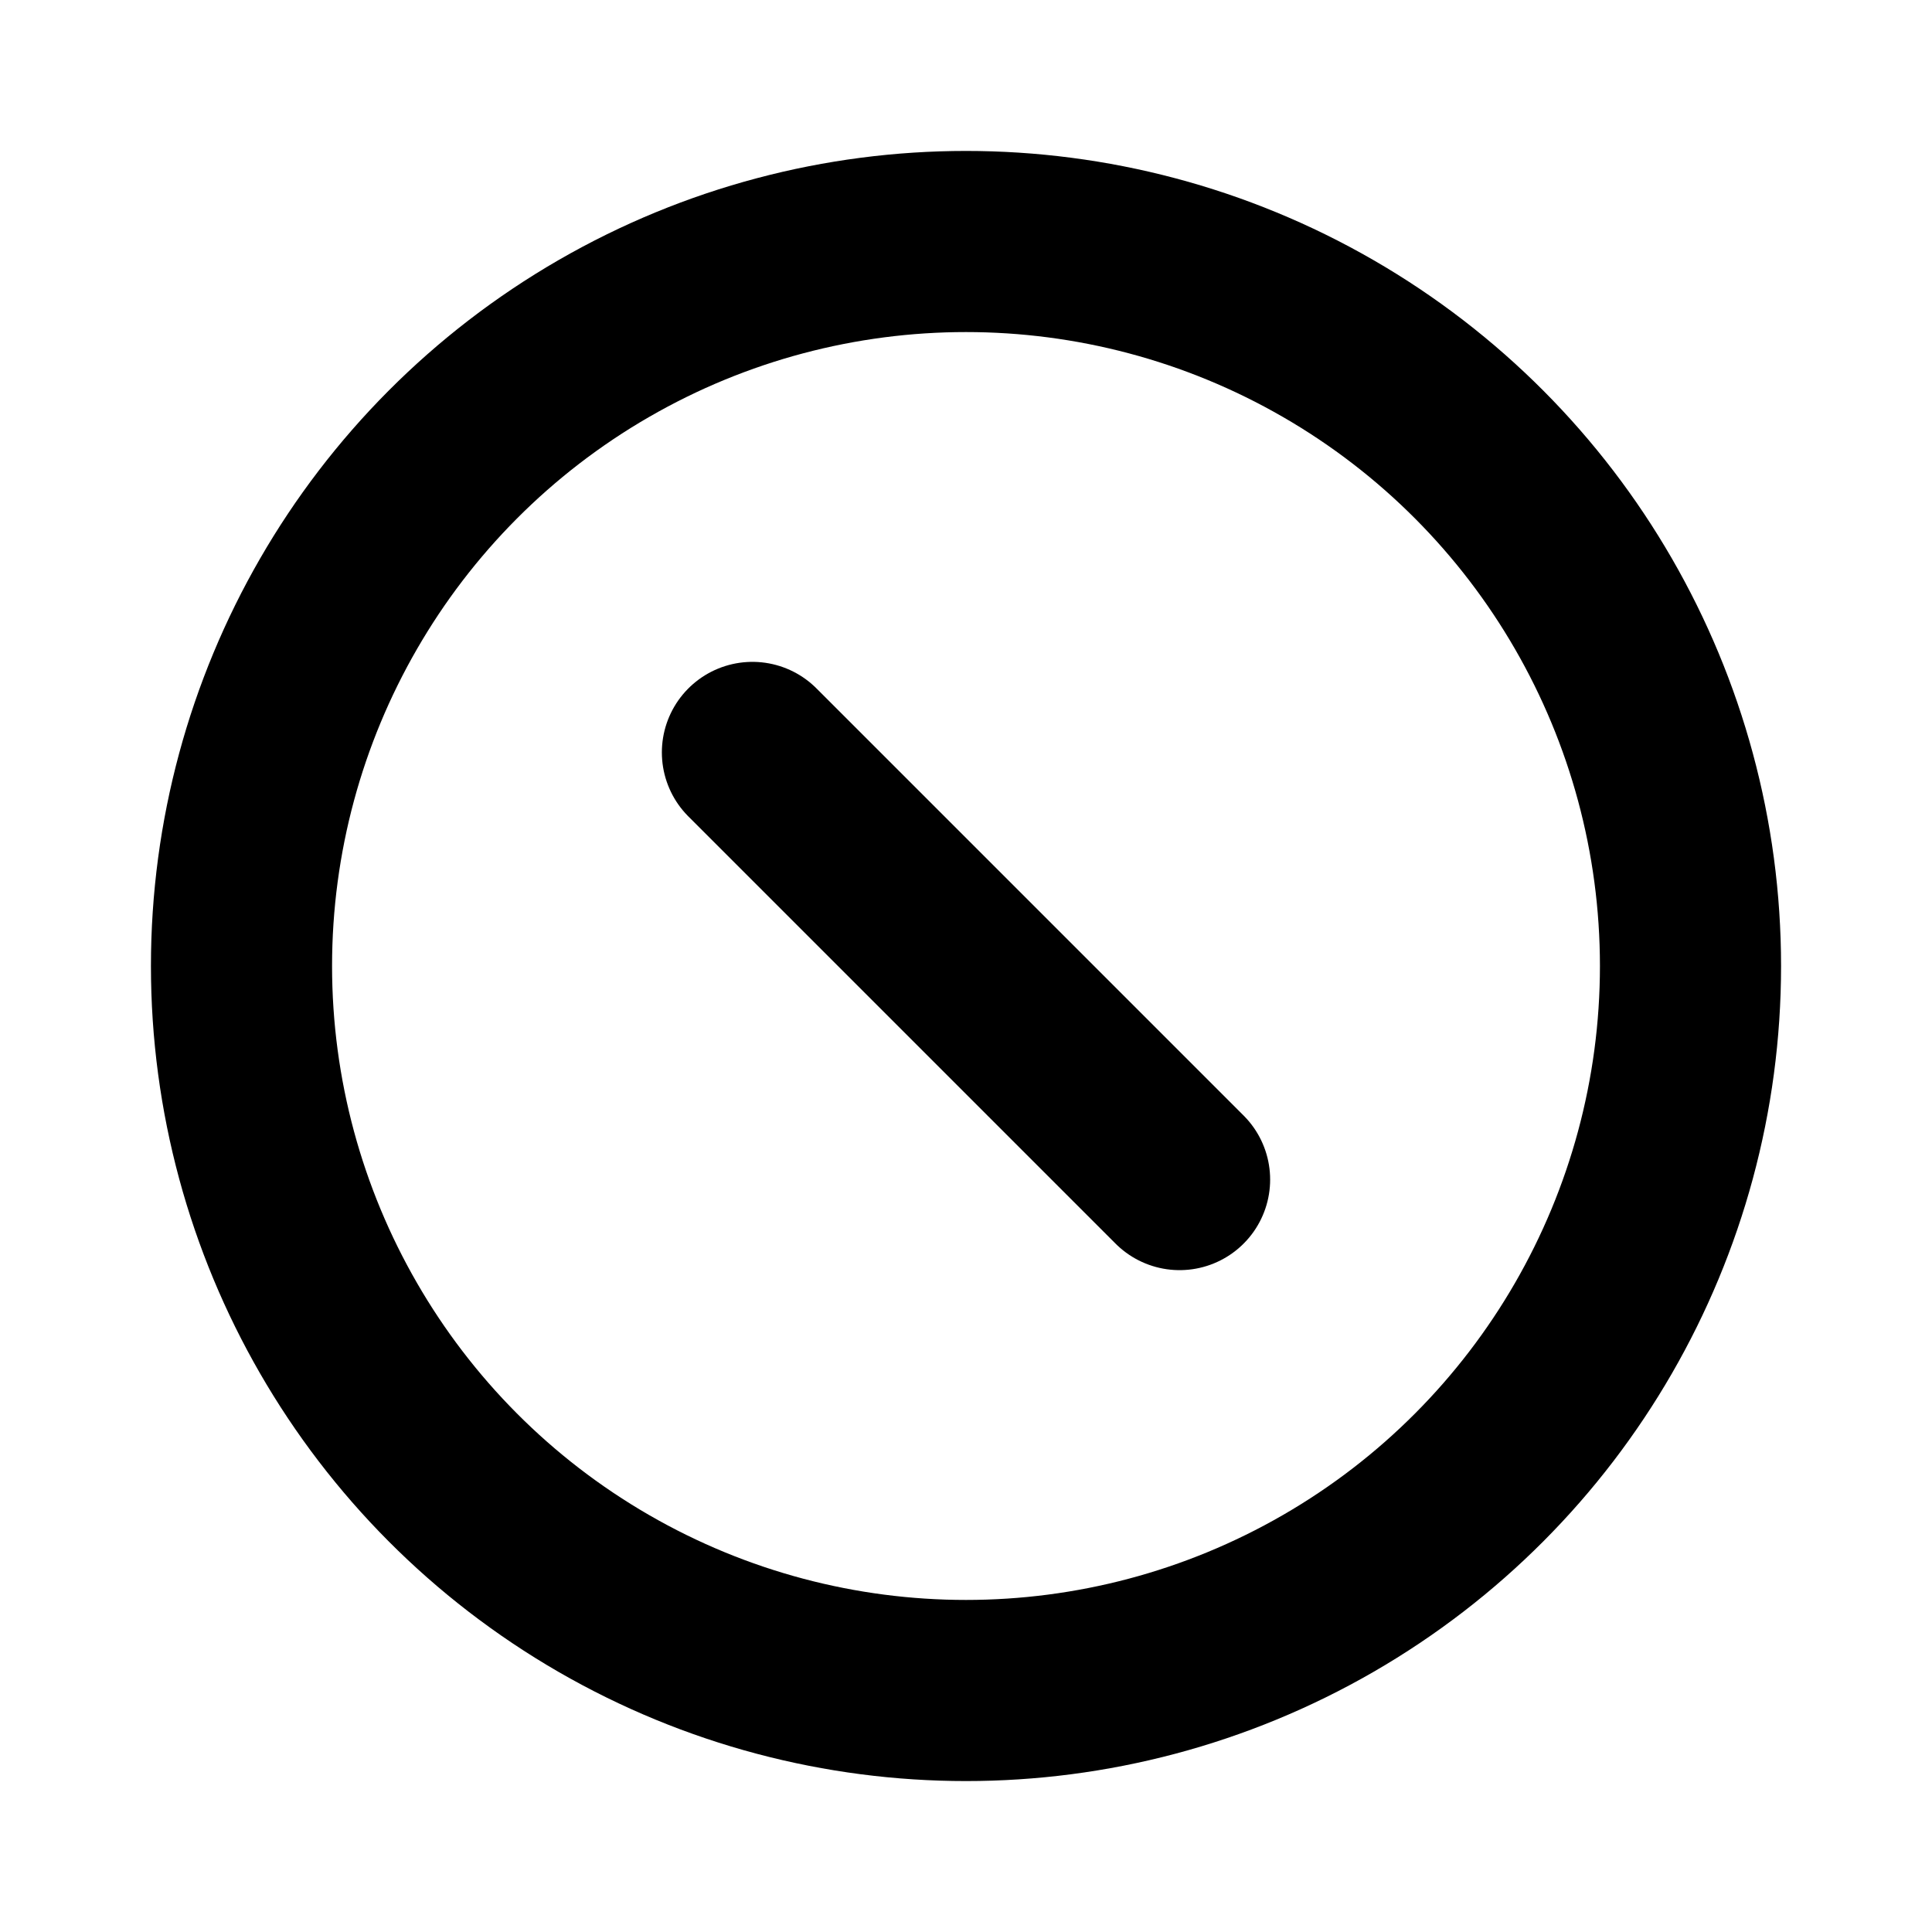
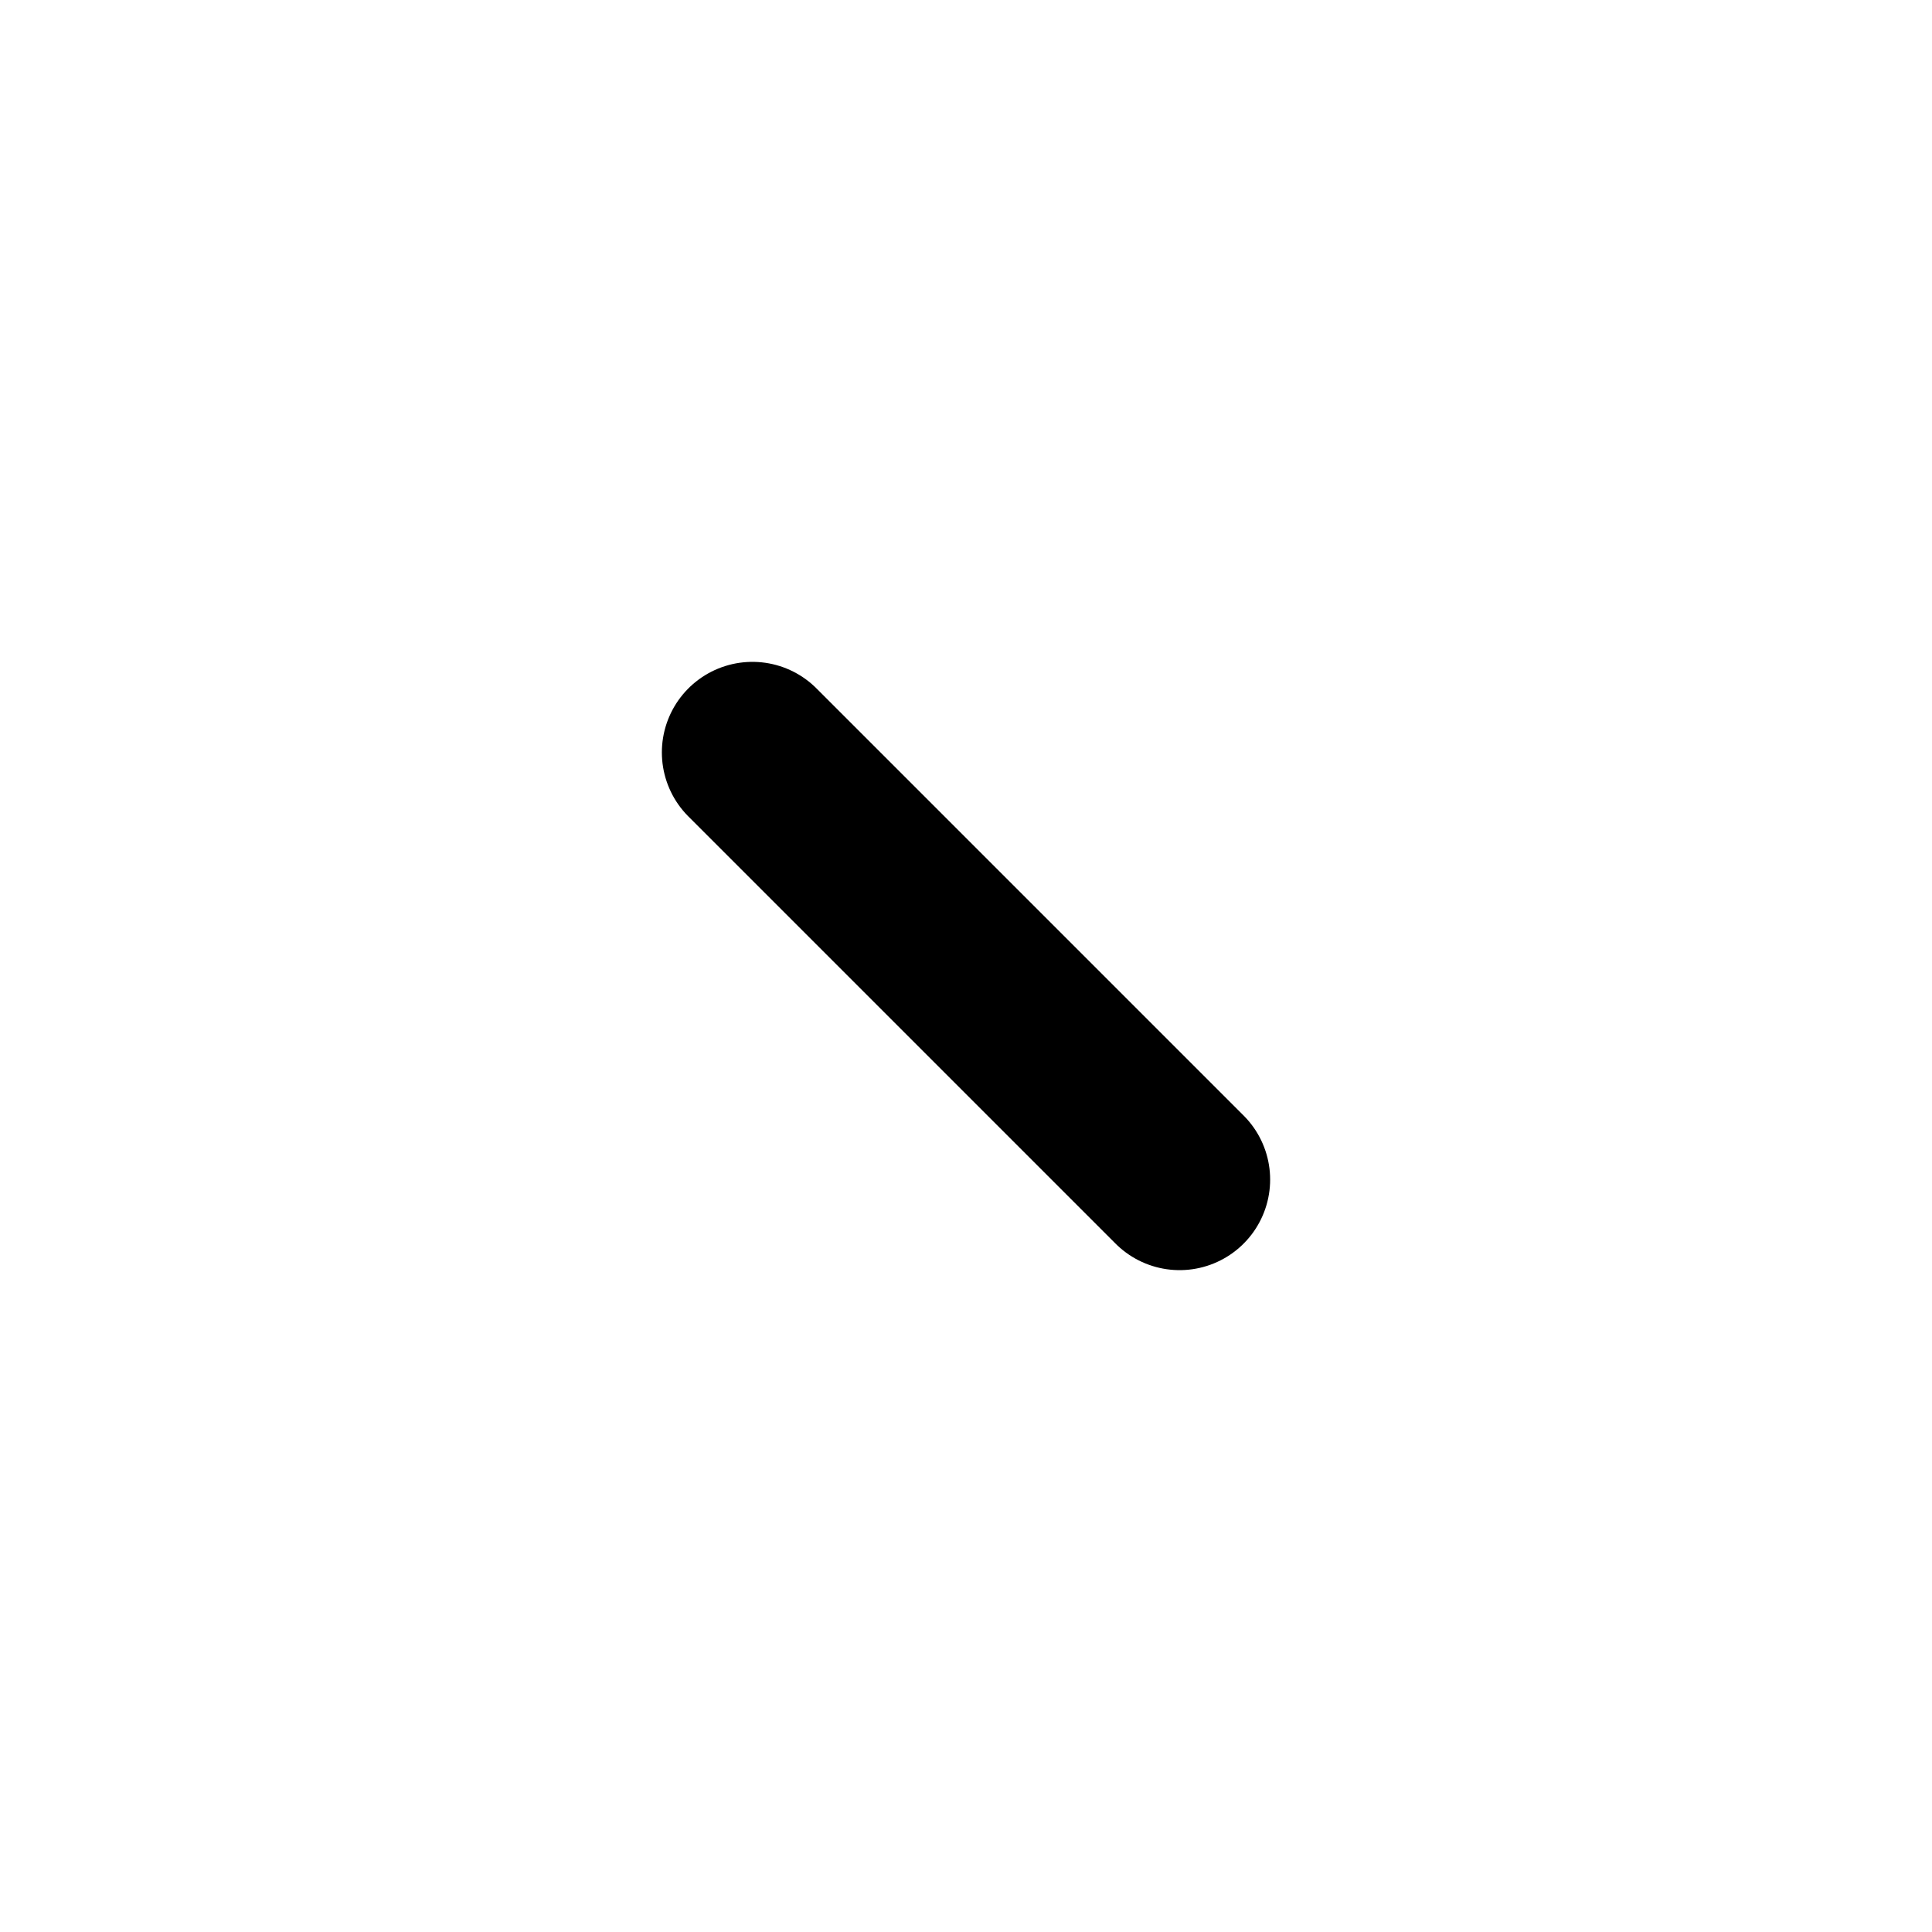
<svg xmlns="http://www.w3.org/2000/svg" viewBox="0 0 256 256">
  <rect width="256" height="256" fill="none" />
-   <circle cx="128" cy="128" r="96" fill="none" stroke="#000" stroke-linecap="round" stroke-linejoin="round" stroke-width="24" />
  <line x1="99.7" y1="99.7" x2="156.3" y2="156.3" fill="none" stroke="#000" stroke-linecap="round" stroke-linejoin="round" stroke-width="24" />
</svg>